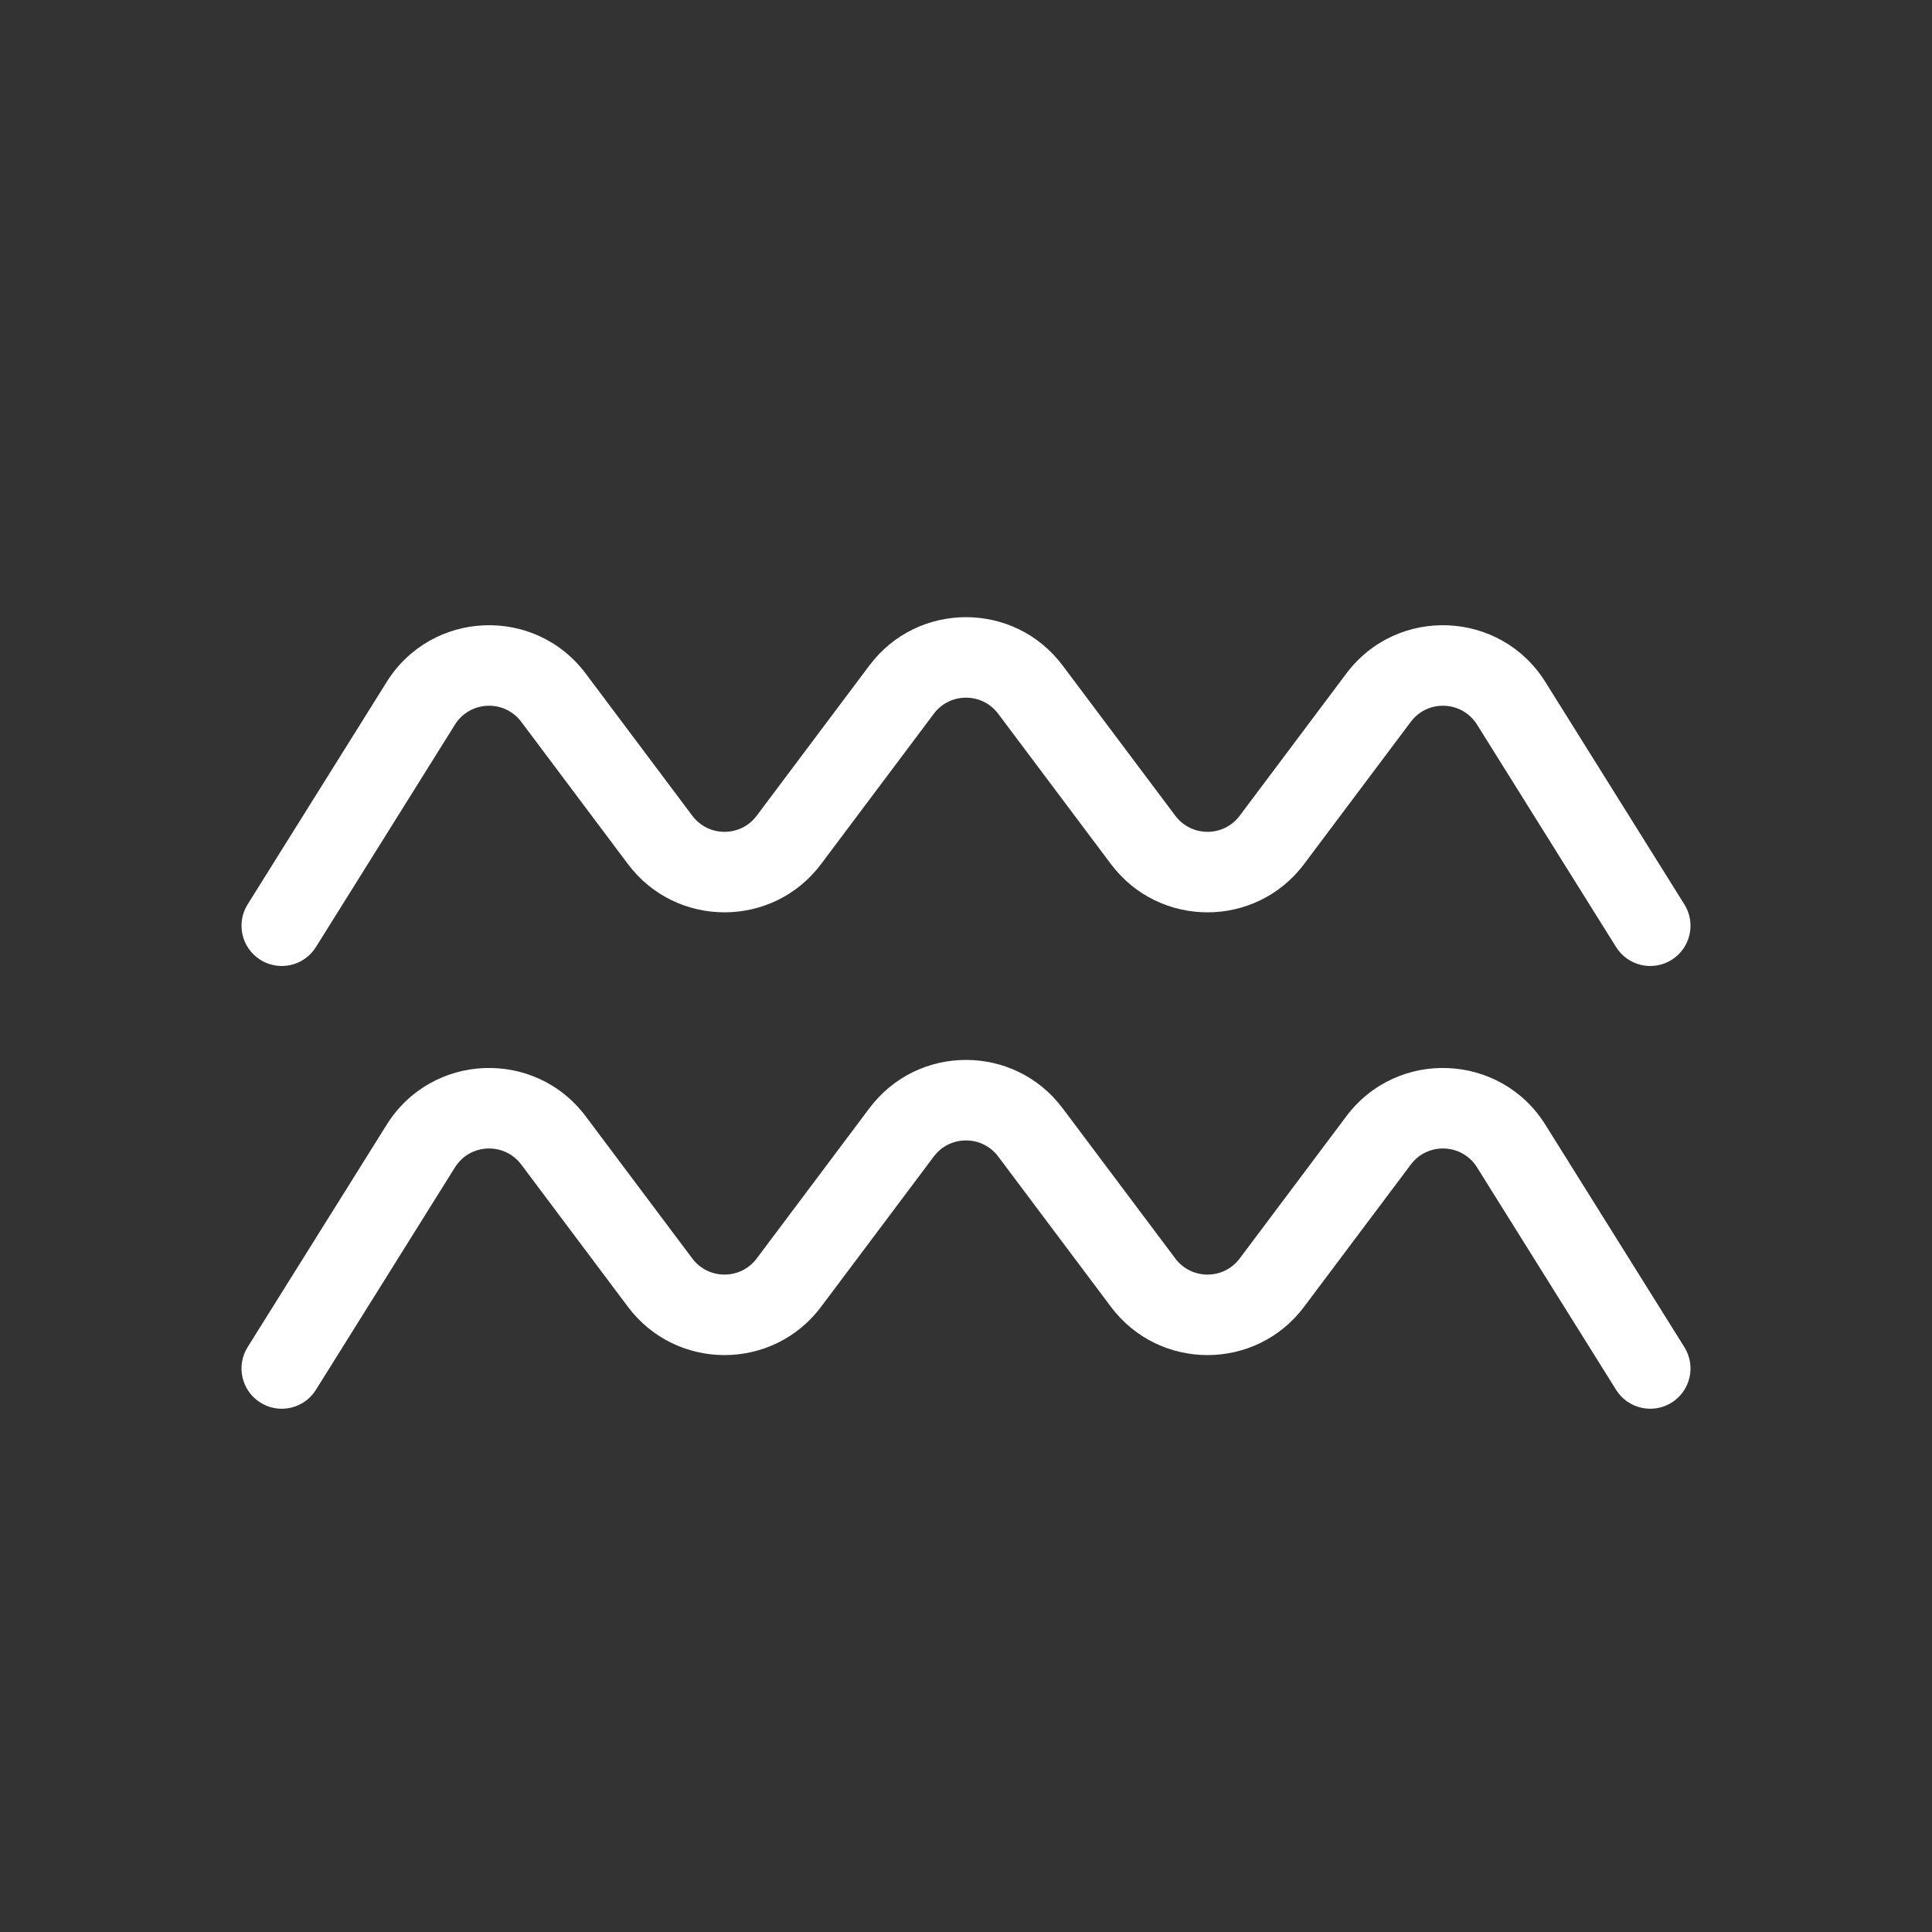
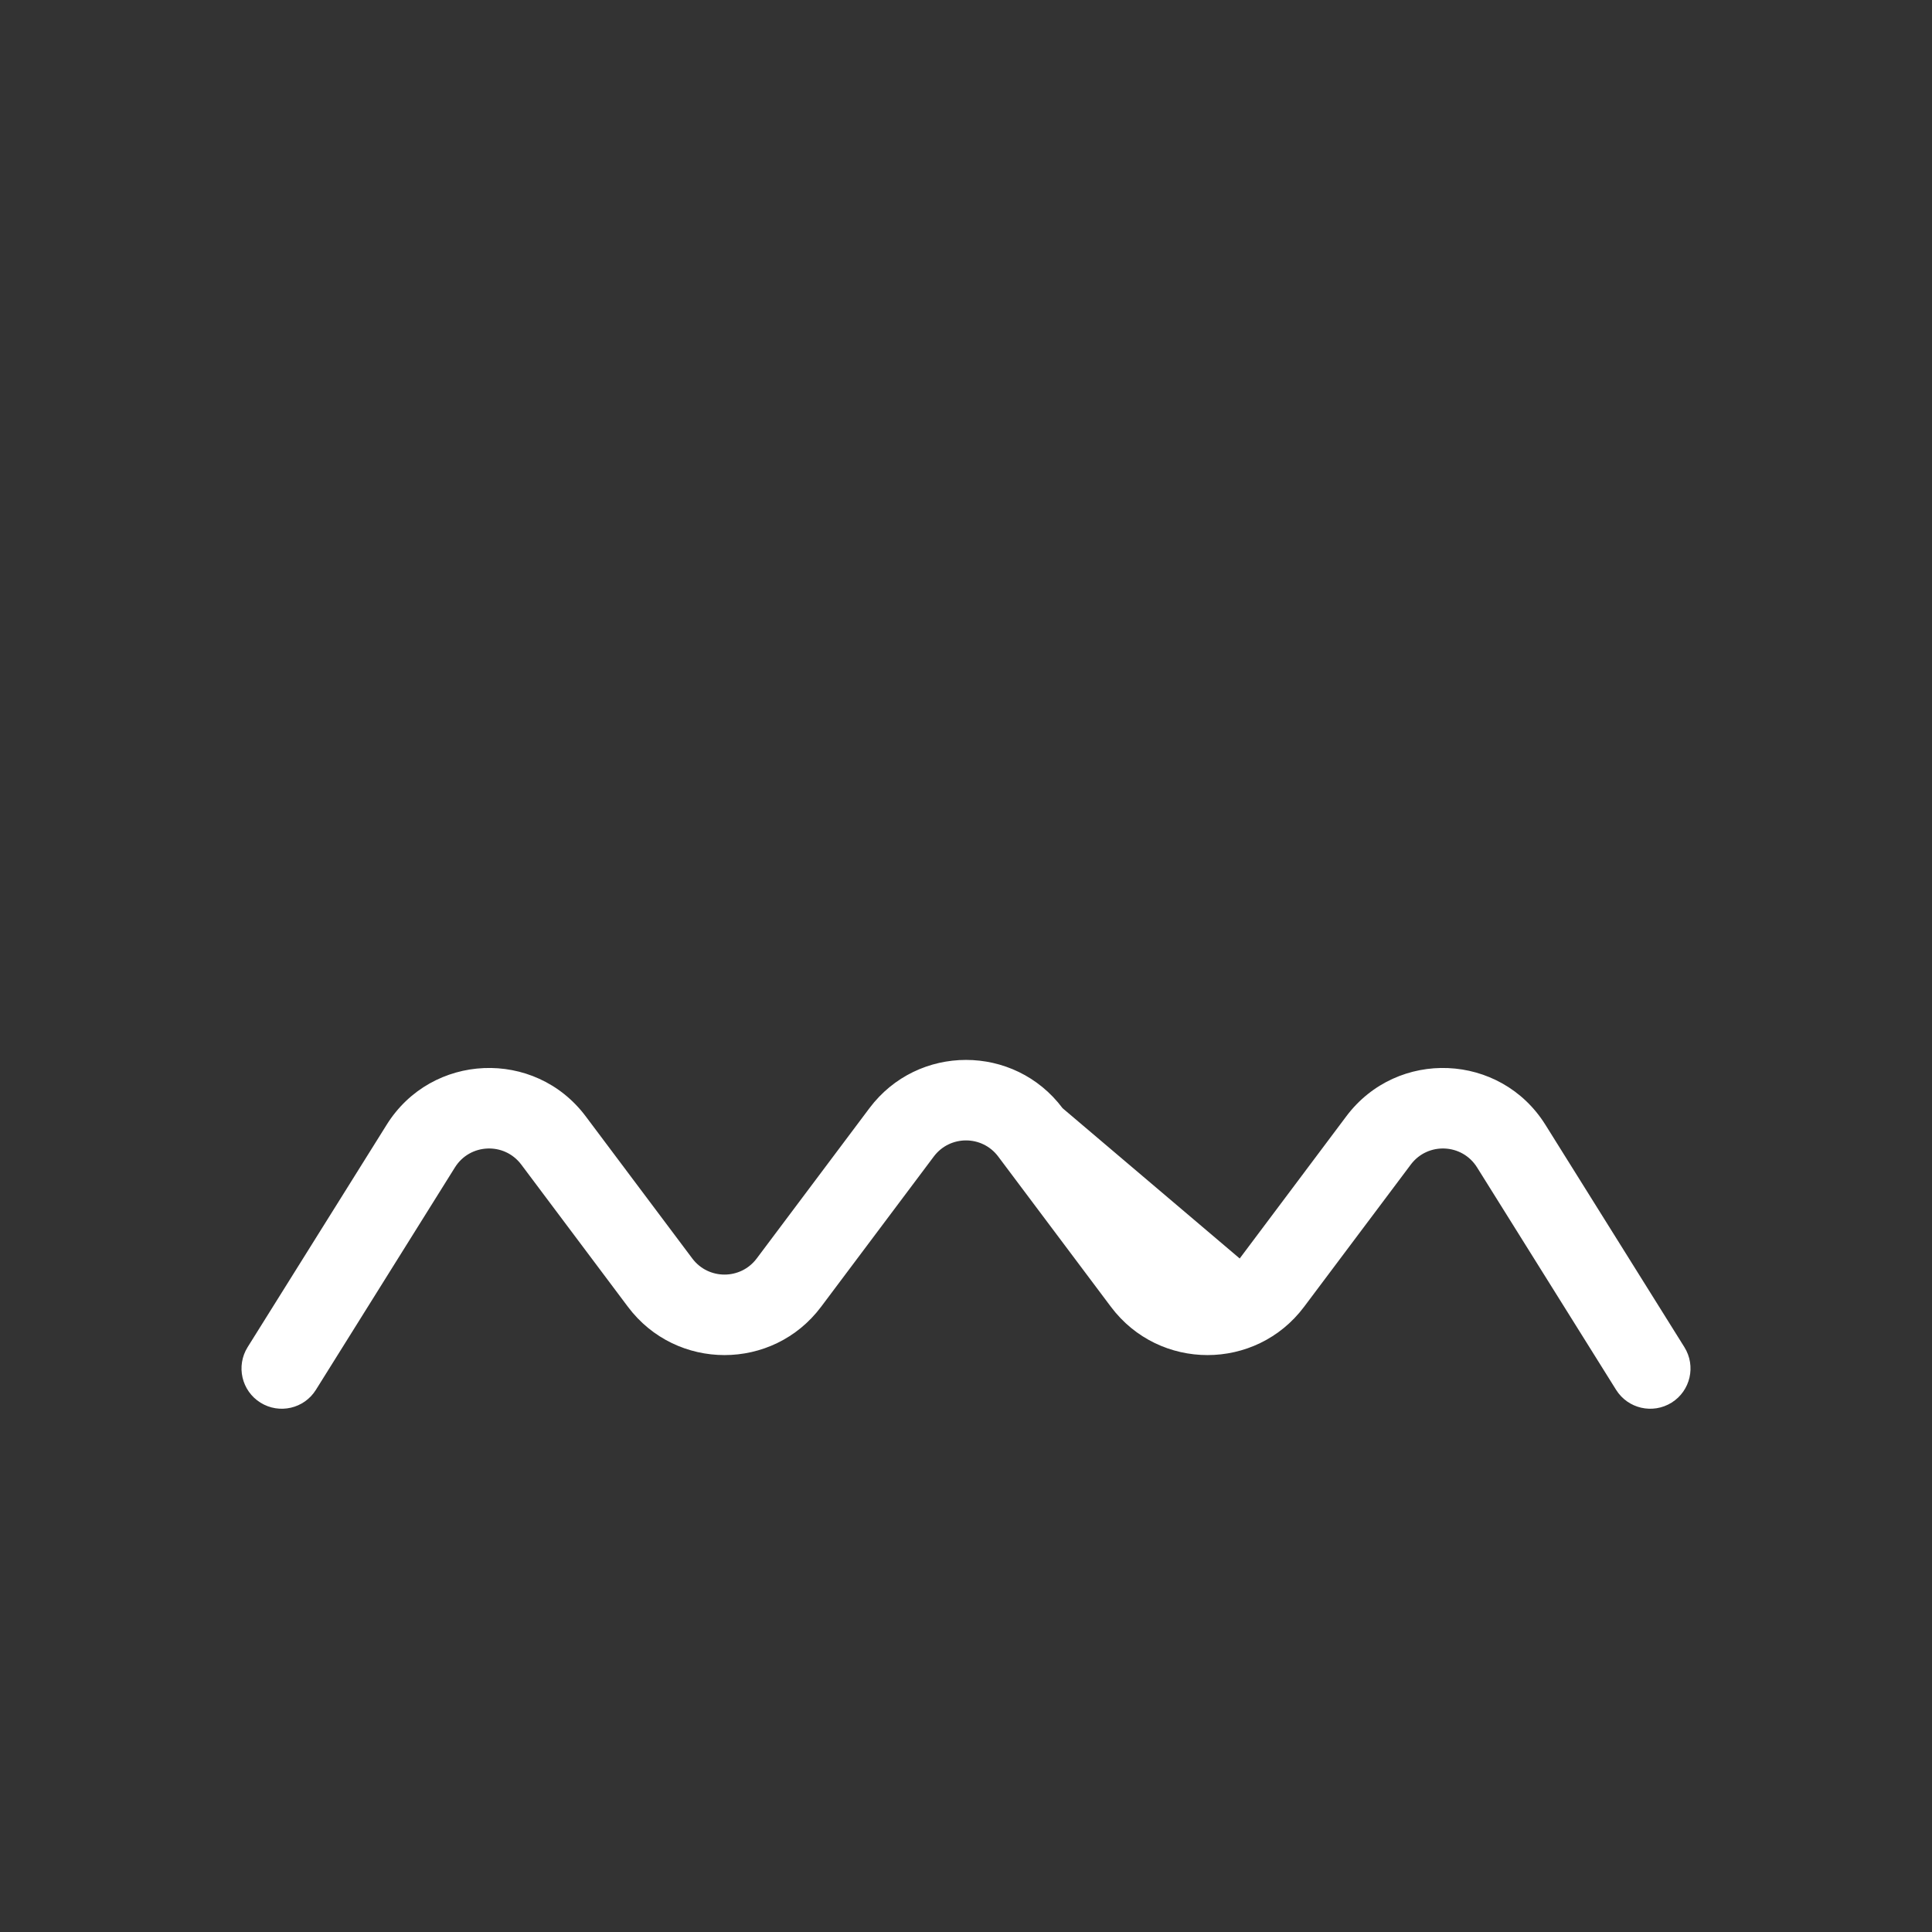
<svg xmlns="http://www.w3.org/2000/svg" width="36" height="36" viewBox="0 0 36 36" fill="none">
  <rect x="0" y="0" width="36" height="36" fill="#333333" stroke="none" />
-   <path d="M17.4 13.3C17.7 12.9 18.3 12.9 18.6 13.3L20.7 16.1C21.6 17.3 23.4 17.3 24.3 16.1L26.288 13.45C26.604 13.029 27.244 13.056 27.523 13.503L30.114 17.648C30.334 17.999 30.796 18.105 31.148 17.886C31.499 17.666 31.606 17.204 31.386 16.852L28.796 12.708C27.958 11.367 26.036 11.286 25.087 12.55L23.1 15.2C22.8 15.6 22.2 15.6 21.9 15.2L19.8 12.4C18.9 11.2 17.1 11.2 16.2 12.4L14.1 15.2C13.8 15.6 13.2 15.6 12.9 15.2L10.913 12.55C9.964 11.286 8.042 11.367 7.205 12.708L4.614 16.852C4.395 17.204 4.501 17.666 4.853 17.886C5.204 18.105 5.667 17.999 5.886 17.648L8.477 13.503C8.756 13.056 9.397 13.029 9.713 13.45L11.7 16.1C12.6 17.3 14.4 17.3 15.3 16.1L17.4 13.3Z" fill="white" />
-   <path d="M17.4 21.55C17.7 21.15 18.3 21.15 18.6 21.55L20.7 24.35C21.6 25.55 23.4 25.55 24.3 24.35L26.288 21.7C26.604 21.279 27.244 21.306 27.523 21.753L30.114 25.898C30.334 26.249 30.796 26.355 31.148 26.136C31.499 25.916 31.606 25.454 31.386 25.102L28.796 20.958C27.958 19.617 26.036 19.536 25.087 20.8L23.1 23.45C22.8 23.85 22.2 23.85 21.9 23.45L19.8 20.65C18.9 19.45 17.1 19.45 16.2 20.65L14.1 23.45C13.8 23.85 13.2 23.85 12.9 23.45L10.913 20.8C9.964 19.536 8.042 19.617 7.205 20.958L4.614 25.102C4.395 25.454 4.501 25.916 4.853 26.136C5.204 26.355 5.667 26.249 5.886 25.898L8.477 21.753C8.756 21.306 9.397 21.279 9.713 21.7L11.7 24.35C12.6 25.55 14.4 25.55 15.3 24.35L17.4 21.55Z" fill="white" />
+   <path d="M17.4 21.55C17.7 21.15 18.3 21.15 18.6 21.55L20.7 24.35C21.6 25.55 23.4 25.55 24.3 24.35L26.288 21.7C26.604 21.279 27.244 21.306 27.523 21.753L30.114 25.898C30.334 26.249 30.796 26.355 31.148 26.136C31.499 25.916 31.606 25.454 31.386 25.102L28.796 20.958C27.958 19.617 26.036 19.536 25.087 20.8L23.1 23.45L19.8 20.65C18.9 19.45 17.1 19.45 16.2 20.65L14.1 23.45C13.8 23.85 13.2 23.85 12.9 23.45L10.913 20.8C9.964 19.536 8.042 19.617 7.205 20.958L4.614 25.102C4.395 25.454 4.501 25.916 4.853 26.136C5.204 26.355 5.667 26.249 5.886 25.898L8.477 21.753C8.756 21.306 9.397 21.279 9.713 21.7L11.7 24.35C12.6 25.55 14.4 25.55 15.3 24.35L17.4 21.55Z" fill="white" />
</svg>